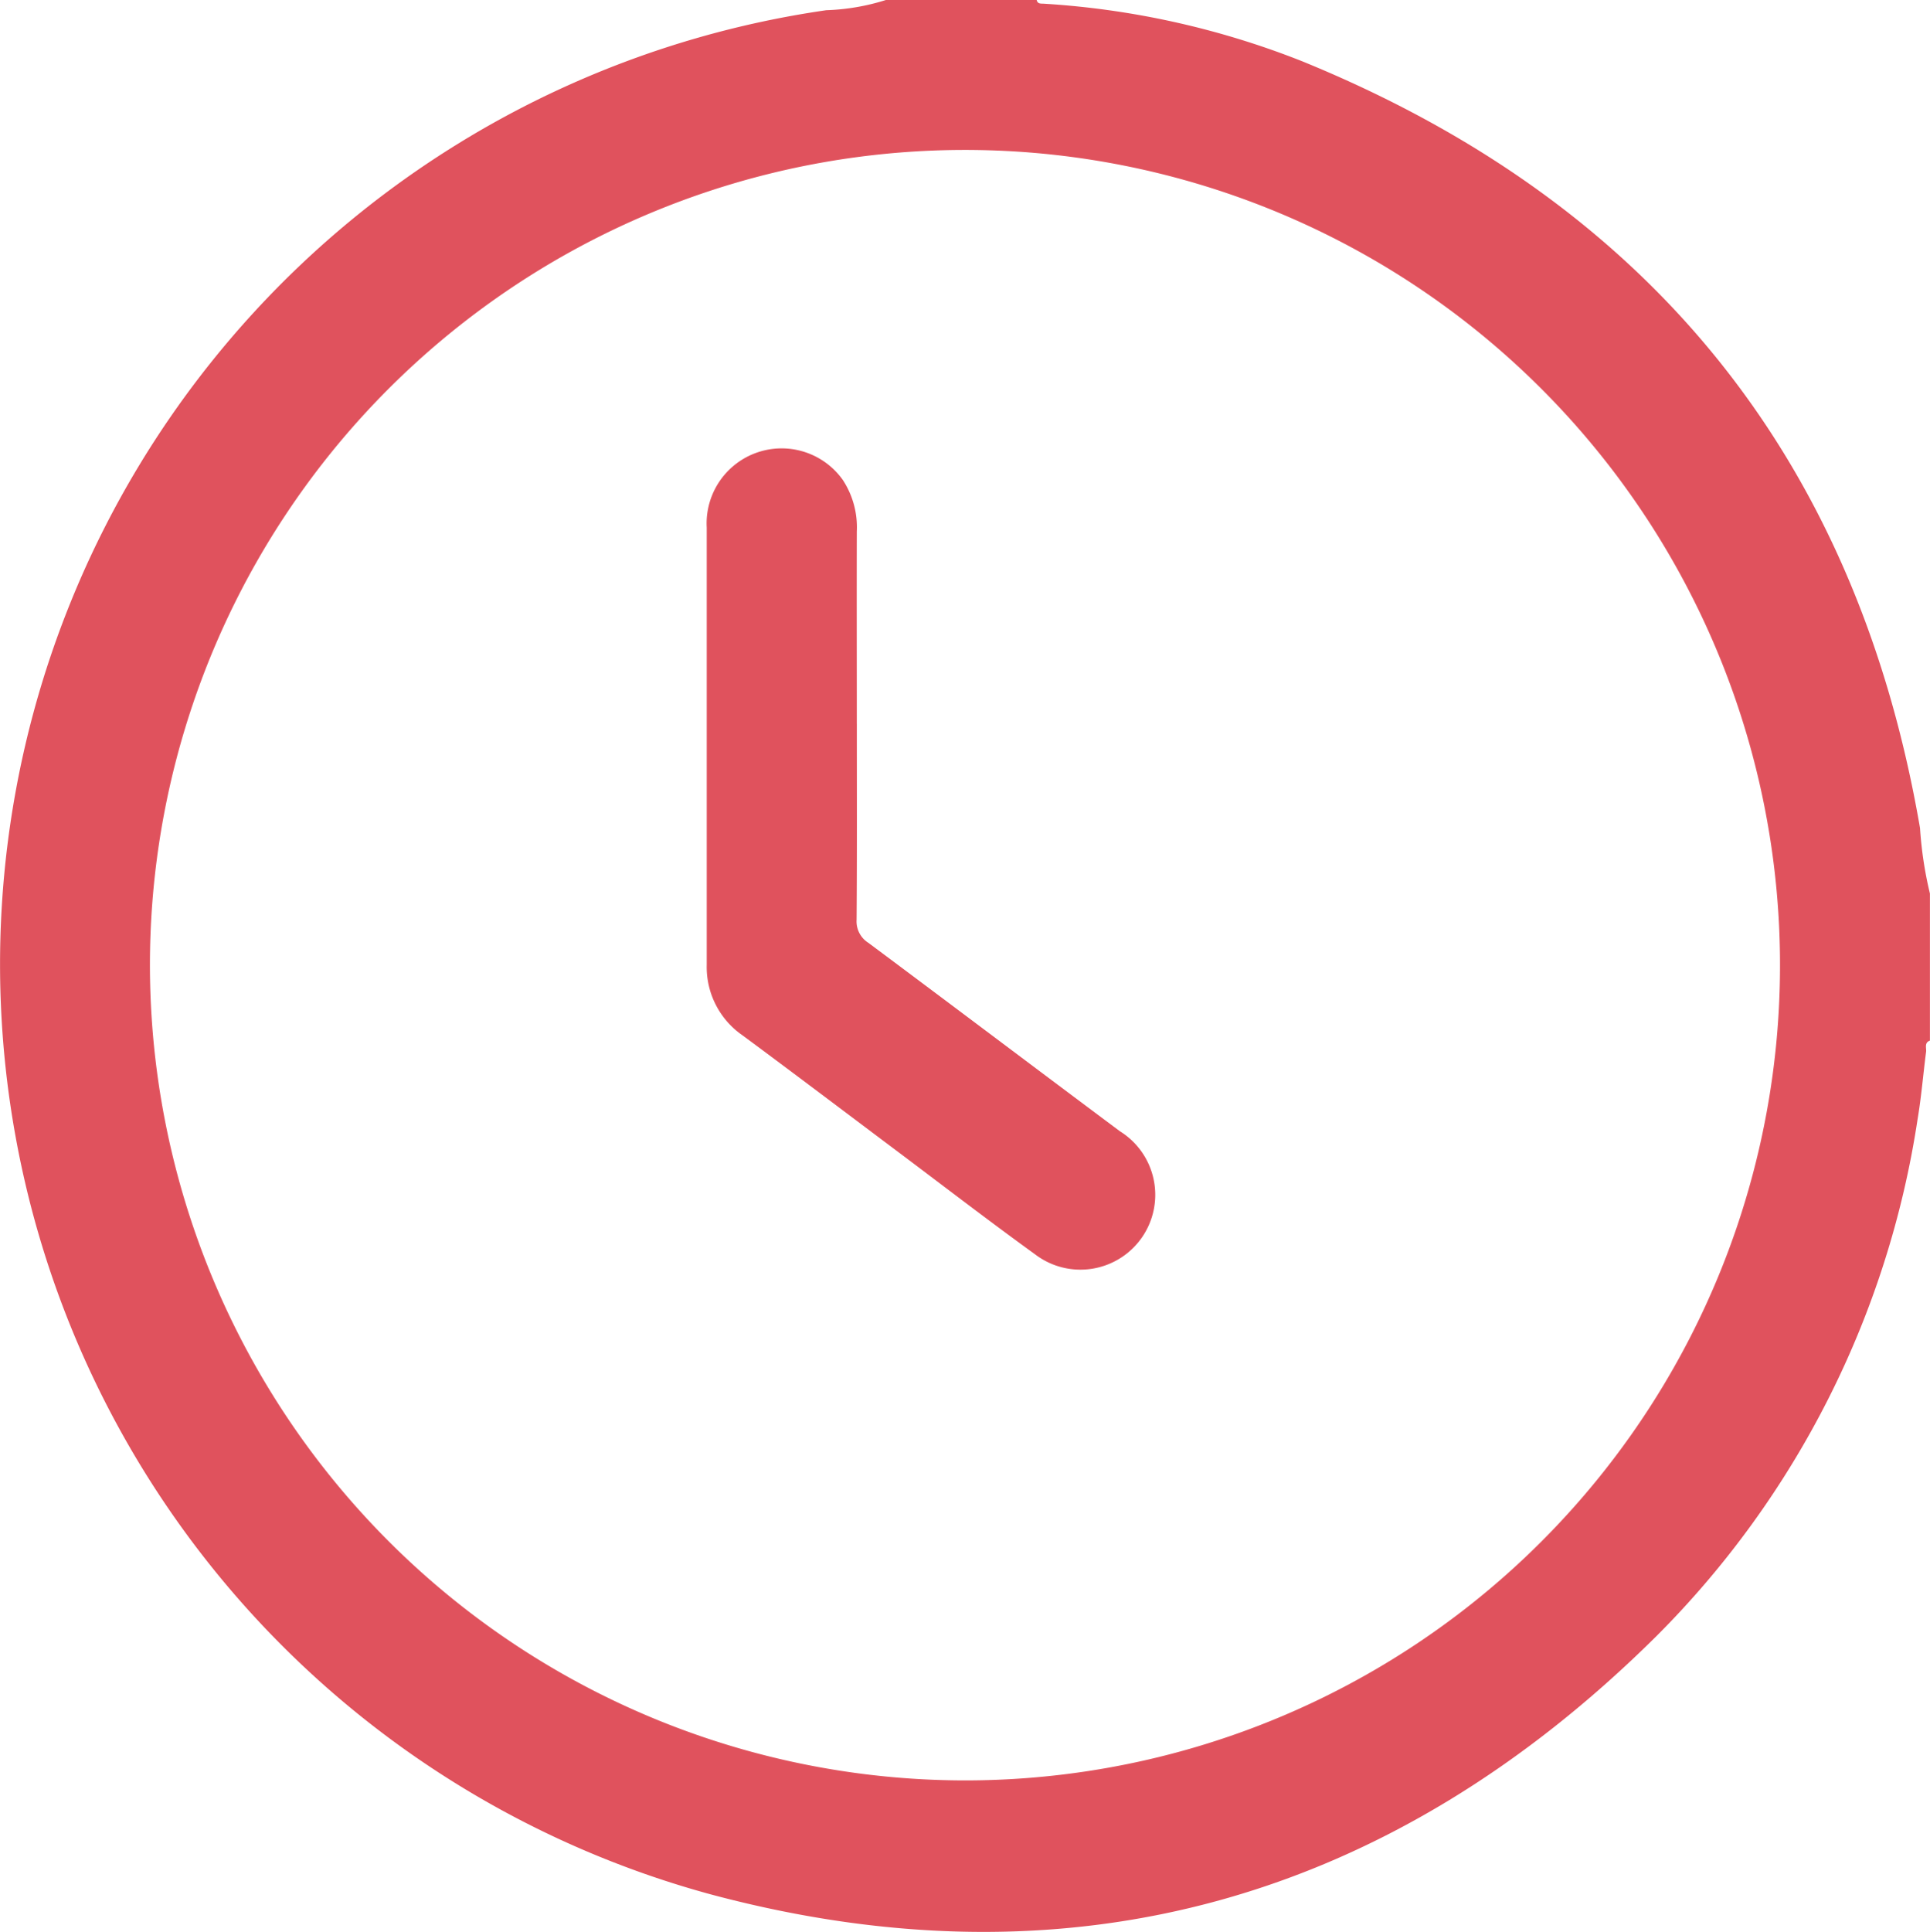
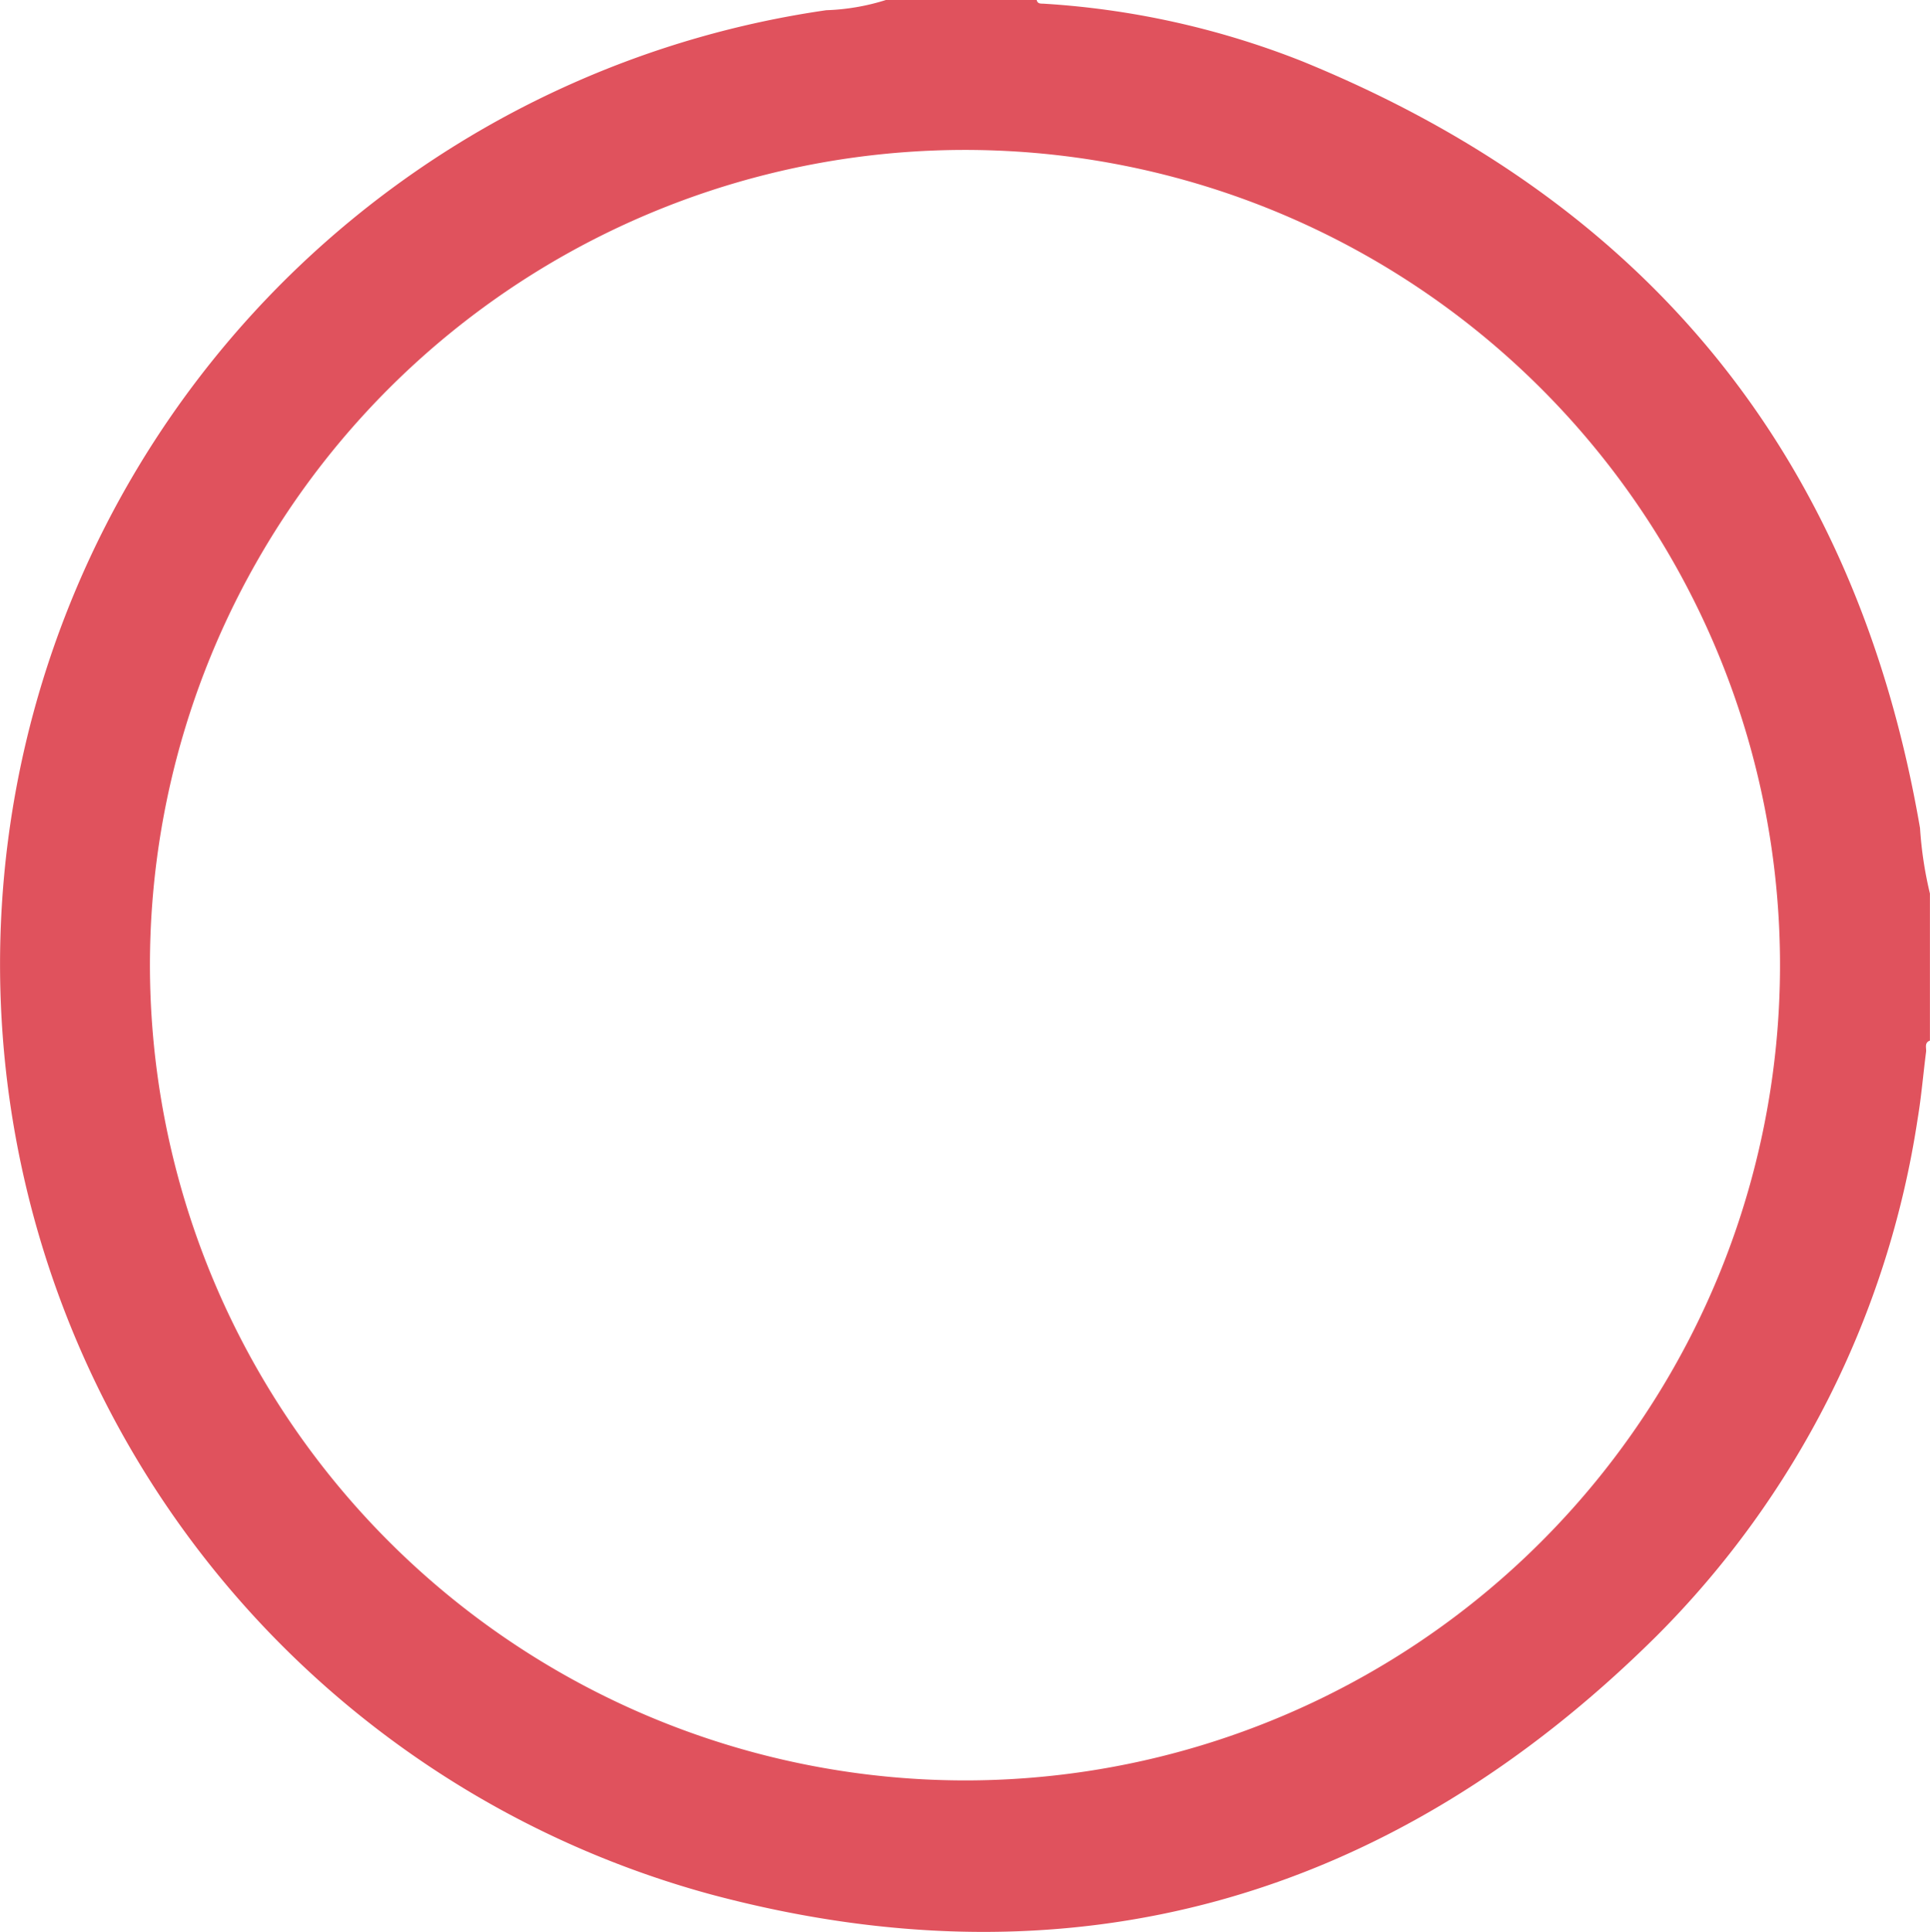
<svg xmlns="http://www.w3.org/2000/svg" id="Group_205" data-name="Group 205" width="77.906" height="77.964" viewBox="0 0 77.906 77.964">
  <path id="Path_496" data-name="Path 496" d="M35.761,0h6.086c.038.17.176.141.3.15a33.924,33.924,0,0,1,10.4,2.316c14.008,5.708,22.385,16,24.957,30.951a15.508,15.508,0,0,0,.4,2.643v5.934c-.237.087-.135.3-.155.455-.117.9-.191,1.815-.342,2.713a37.406,37.406,0,0,1-10.54,20.864C56.16,76.647,43.3,80.344,28.736,76.462A38.9,38.9,0,0,1,33.354.412,8.927,8.927,0,0,0,35.761,0m3.192,71.851a32.9,32.9,0,1,0-32.9-32.922,32.926,32.926,0,0,0,32.9,32.922" transform="translate(-0.001)" fill="#e0525d" />
-   <path id="Path_498" data-name="Path 498" d="M446.831,233.026c0,2.636.01,5.272-.01,7.908a1.024,1.024,0,0,0,.475.934c3.391,2.526,6.766,5.076,10.155,7.605a3.02,3.02,0,1,1-3.426,4.966c-1.908-1.38-3.774-2.818-5.658-4.231-2.046-1.534-4.085-3.079-6.142-4.6a3.355,3.355,0,0,1-1.453-2.853q0-8.821,0-17.642a3.029,3.029,0,0,1,5.488-1.932,3.481,3.481,0,0,1,.57,2.088c-.007,2.585,0,5.171,0,7.756" transform="translate(-412.244 -203.819)" fill="#e0525d" />
</svg>